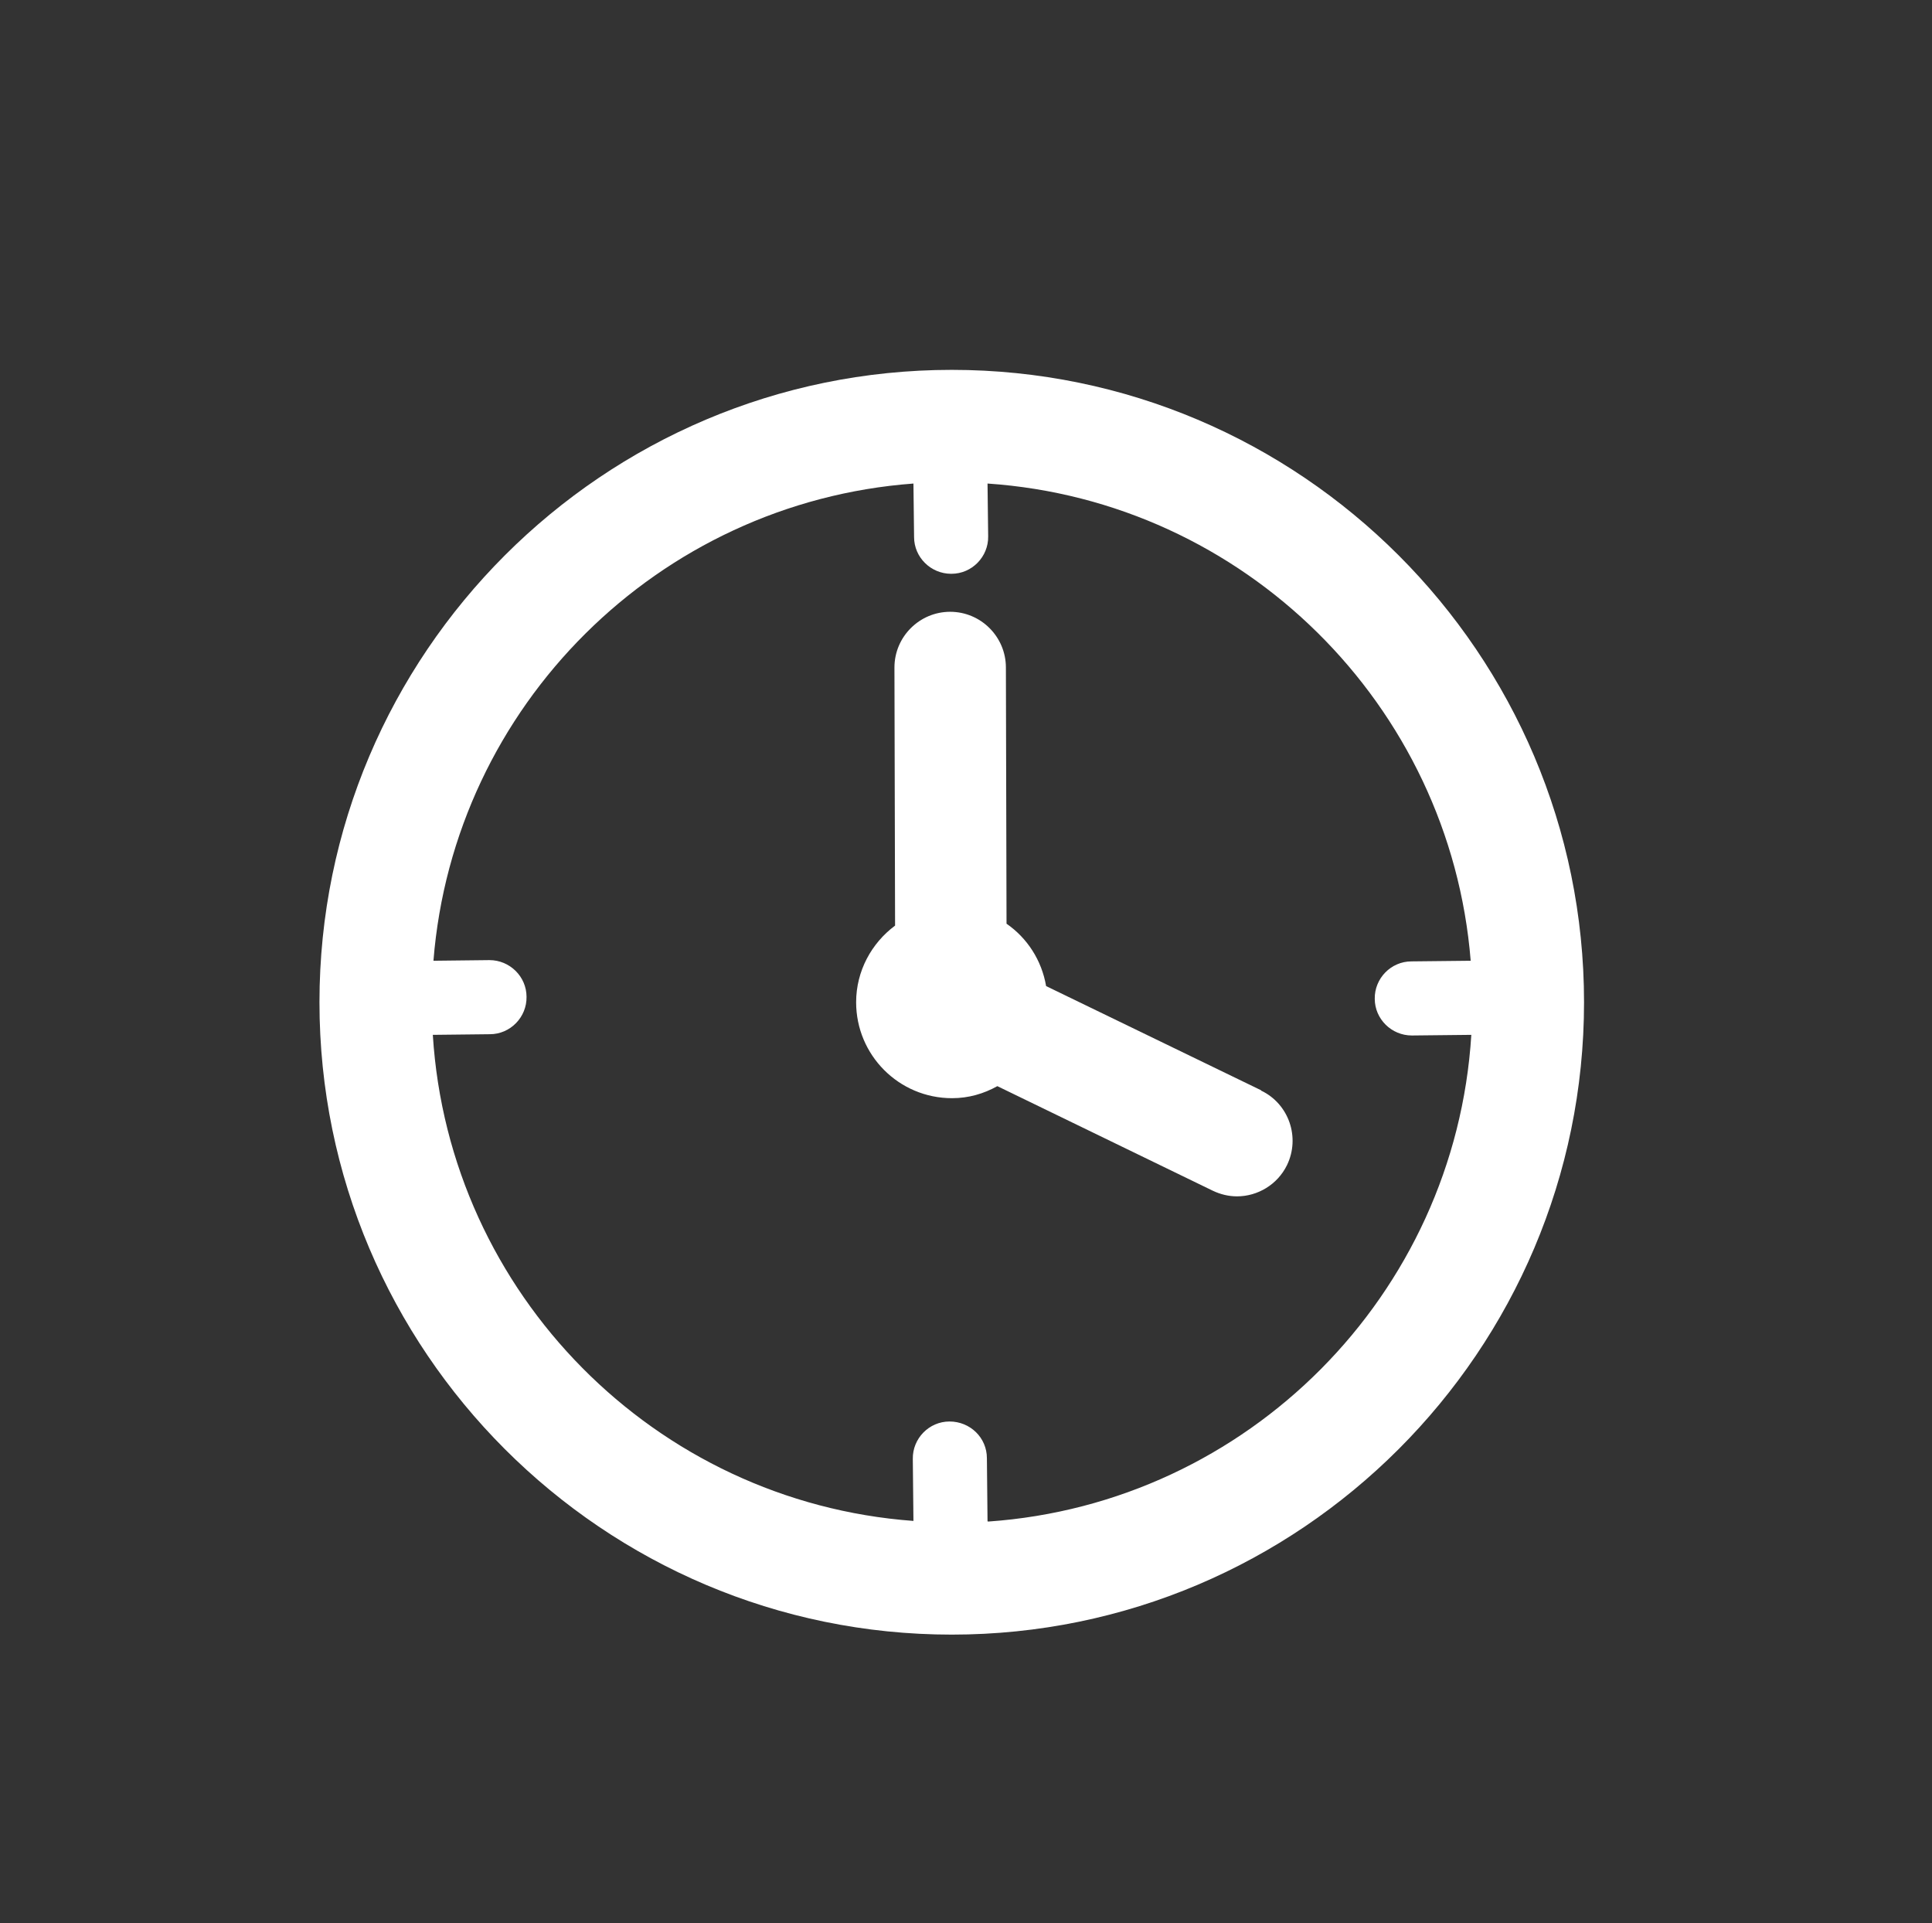
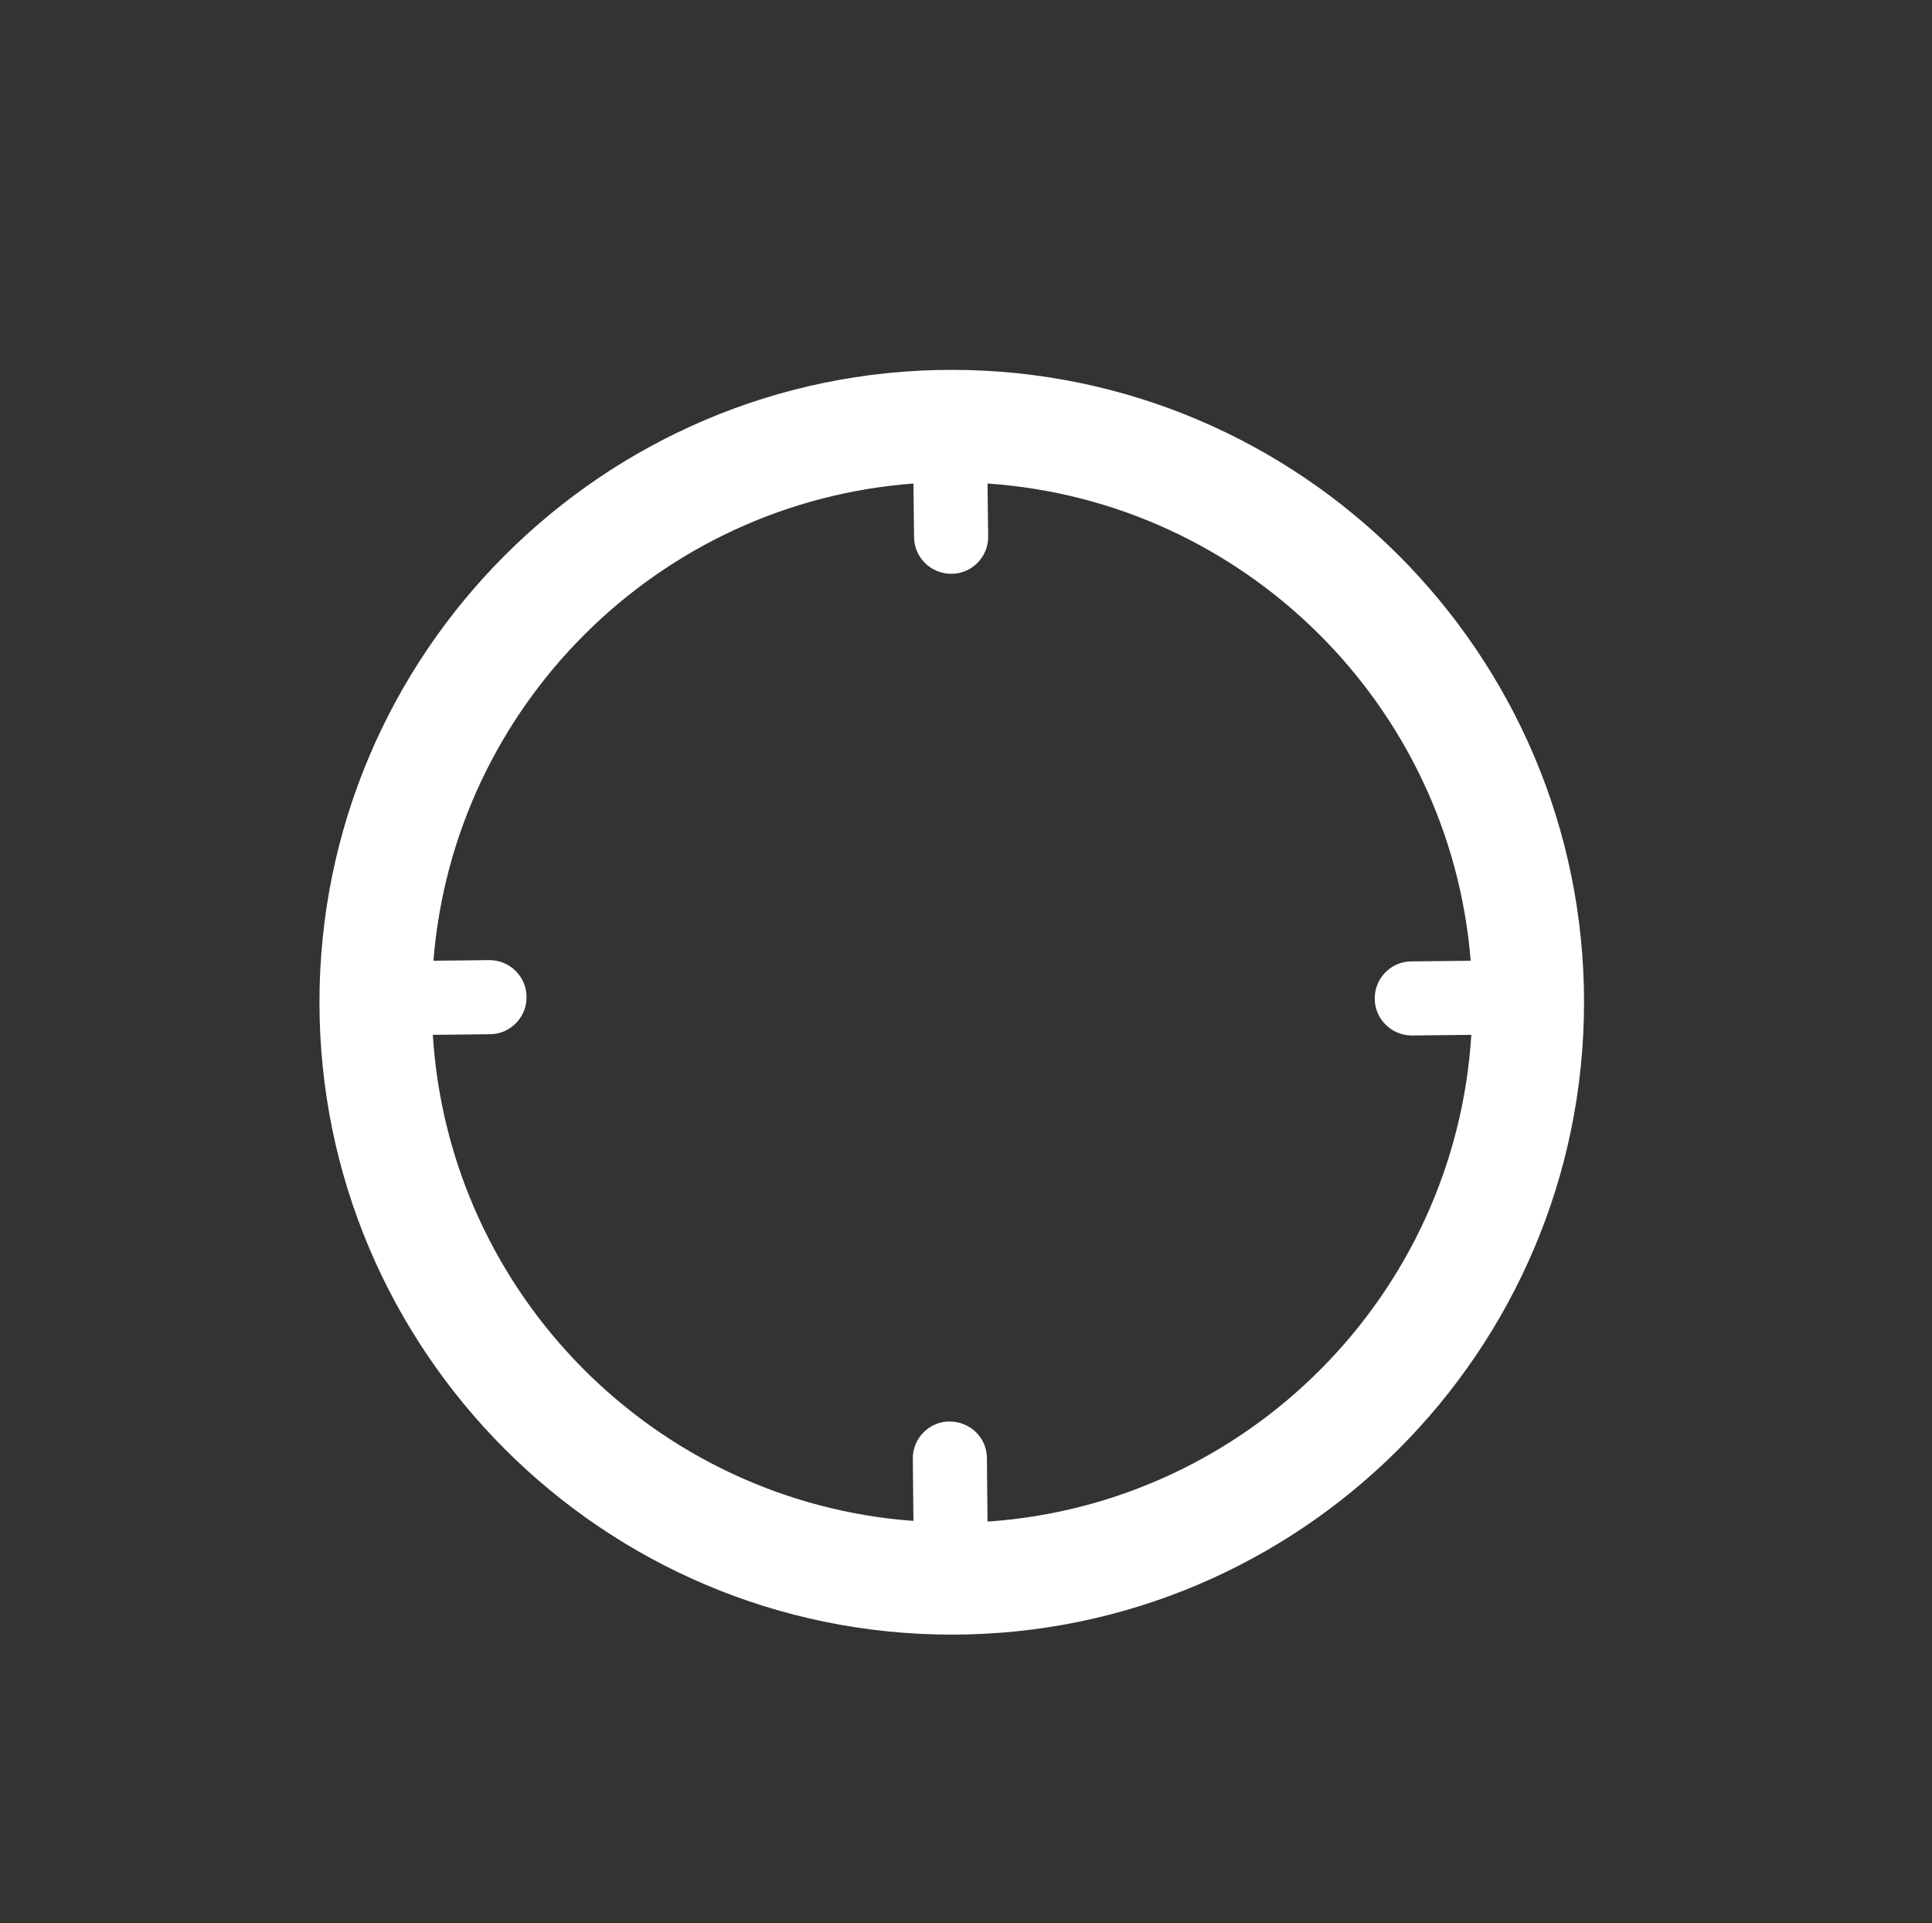
<svg xmlns="http://www.w3.org/2000/svg" id="Layer_1" version="1.1" viewBox="0 0 61.02 60.73">
  <rect x="0" y="0" width="61.02" height="60.73" fill="#333333" stroke="none" />
  <defs>
    <style>
      .st0 {
        fill: #fff;
      }
    </style>
  </defs>
  <path class="st0" d="M501.21,406.88c-11.01,0-19.97-8.96-19.97-19.97s8.96-19.97,19.97-19.97,19.97,8.96,19.97,19.97-8.96,19.97-19.97,19.97ZM501.21,370.46c-9.07,0-16.45,7.38-16.45,16.45s7.38,16.45,16.45,16.45,16.45-7.38,16.45-16.45-7.38-16.45-16.45-16.45Z" />
  <circle class="st0" cx="501.21" cy="386.91" r="3.03" />
-   <path class="st0" d="M501.18,388.57c-.97,0-1.76-.79-1.76-1.76l-.02-10.48c0-.97.78-1.76,1.76-1.76h0c.97,0,1.76.79,1.76,1.76l.02,10.48c0,.97-.78,1.76-1.76,1.76h0Z" />
  <path class="st0" d="M501.18,373.38c-.64,0-1.17-.52-1.17-1.16l-.02-2.29c0-.65.51-1.18,1.16-1.18h.01c.64,0,1.17.52,1.17,1.16l.02,2.29c0,.65-.51,1.18-1.16,1.18h-.01Z" />
  <path class="st0" d="M501.18,404.79c-.64,0-1.17-.52-1.17-1.16l-.02-2.29c0-.65.51-1.18,1.16-1.18.66,0,1.18.51,1.18,1.16l.02,2.29c0,.65-.51,1.18-1.16,1.18h-.01Z" />
  <path class="st0" d="M515.73,387.95c-.64,0-1.17-.52-1.17-1.16,0-.65.51-1.18,1.16-1.18l2.29-.02h.01c.64,0,1.17.52,1.17,1.16,0,.65-.51,1.18-1.16,1.18l-2.29.02h-.01Z" />
-   <path class="st0" d="M484.31,387.95c-.64,0-1.17-.52-1.17-1.16,0-.65.51-1.18,1.16-1.18l2.29-.02h.01c.64,0,1.17.52,1.17,1.16,0,.65-.51,1.18-1.16,1.18l-2.29.02h-.01Z" />
+   <path class="st0" d="M484.31,387.95l2.29-.02h.01c.64,0,1.17.52,1.17,1.16,0,.65-.51,1.18-1.16,1.18l-2.29.02h-.01Z" />
  <path class="st0" d="M510.21,393.04c-.26,0-.52-.06-.77-.18l-9-4.36c-.87-.42-1.24-1.48-.82-2.35.42-.87,1.48-1.24,2.35-.82l9,4.36c.87.42,1.24,1.48.82,2.35-.3.63-.93.99-1.58.99Z" />
  <path class="st0" d="M30.06,11.68c-11.01,0-19.97,8.96-19.97,19.97s8.96,19.97,19.97,19.97,19.97-8.96,19.97-19.97-8.96-19.97-19.97-19.97ZM31.19,48.04l-.02-1.99c0-.65-.53-1.16-1.18-1.16-.65,0-1.17.54-1.16,1.18l.02,1.96c-8.16-.6-14.67-7.17-15.18-15.35l1.8-.02c.65,0,1.17-.54,1.16-1.18,0-.64-.53-1.16-1.17-1.16h-.01l-1.76.02c.64-8.05,7.1-14.47,15.16-15.07l.02,1.69c0,.64.53,1.16,1.17,1.16h.01c.65,0,1.17-.54,1.16-1.18l-.02-1.67c8.1.55,14.61,6.99,15.26,15.07l-1.87.02c-.65,0-1.17.54-1.16,1.18,0,.64.53,1.16,1.17,1.16h.01l1.87-.02c-.51,8.21-7.06,14.8-15.26,15.37Z" />
-   <path class="st0" d="M39.83,34.43l-6.79-3.29c-.14-.82-.6-1.52-1.25-1.97l-.02-8.09c0-.97-.79-1.76-1.76-1.76h0c-.97,0-1.76.79-1.76,1.76l.02,8.15c-.74.55-1.23,1.43-1.23,2.42,0,1.67,1.35,3.03,3.03,3.03.52,0,1-.14,1.43-.38l6.8,3.3c.25.12.51.18.77.18.65,0,1.28-.37,1.58-.99.42-.87.06-1.93-.82-2.35Z" />
</svg>